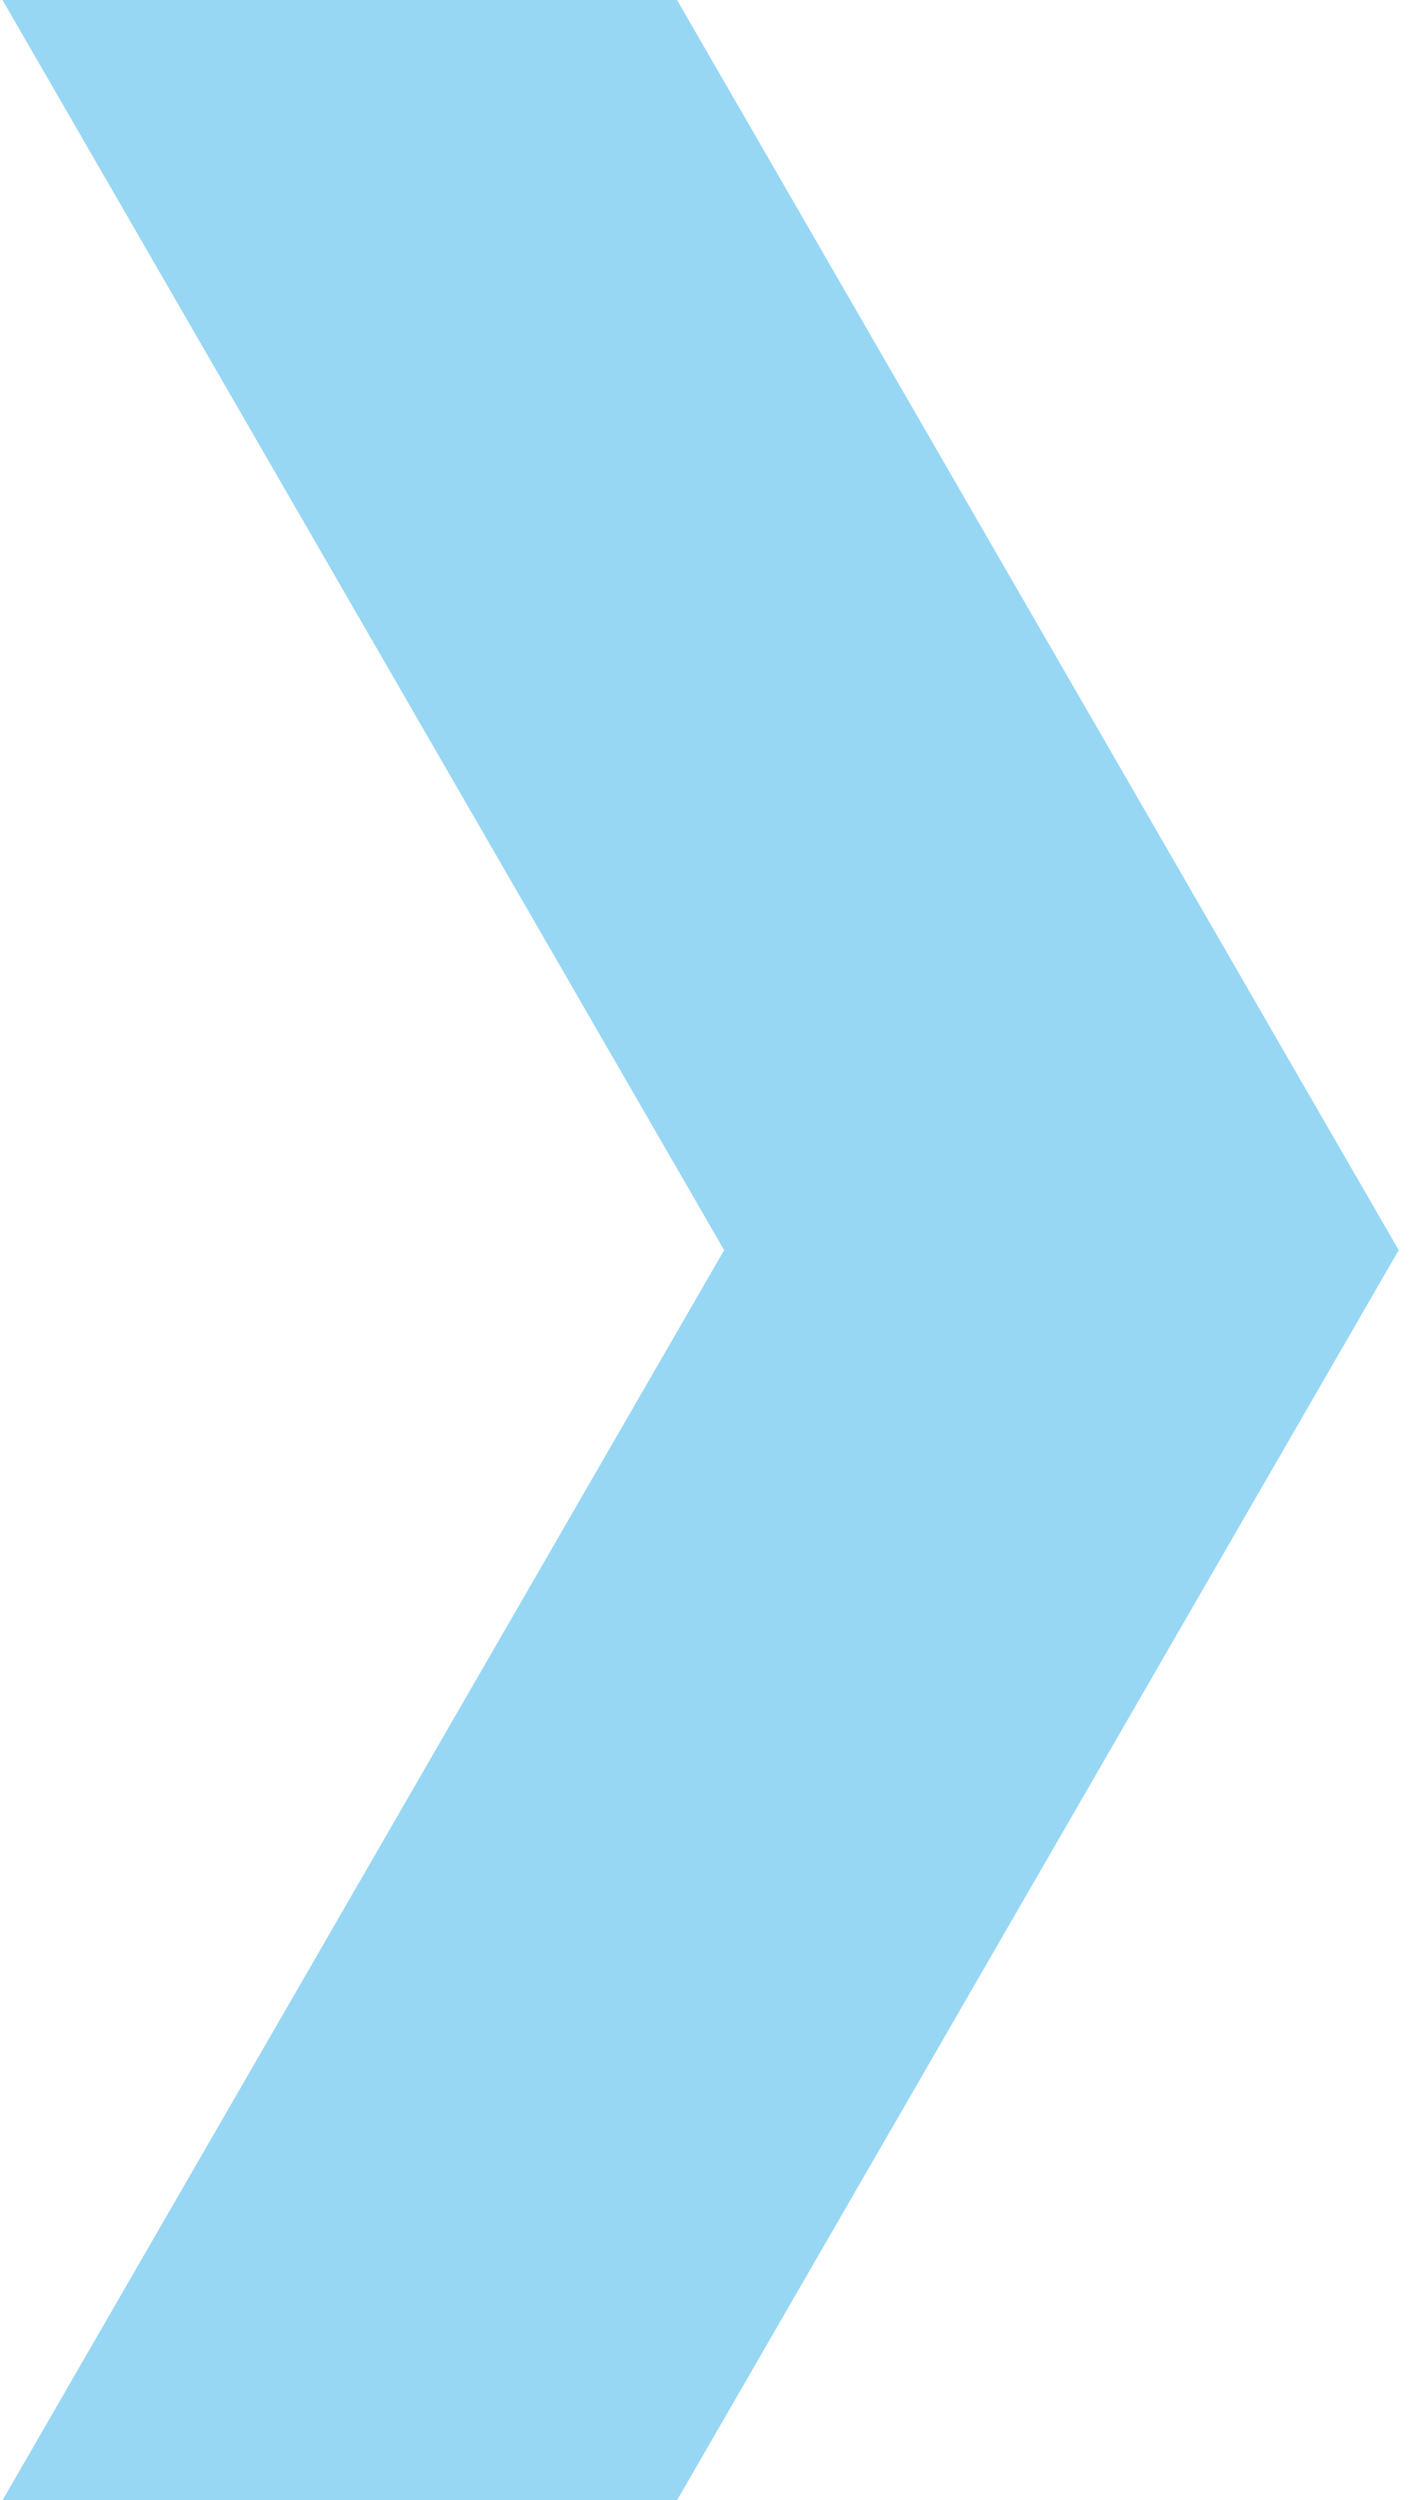
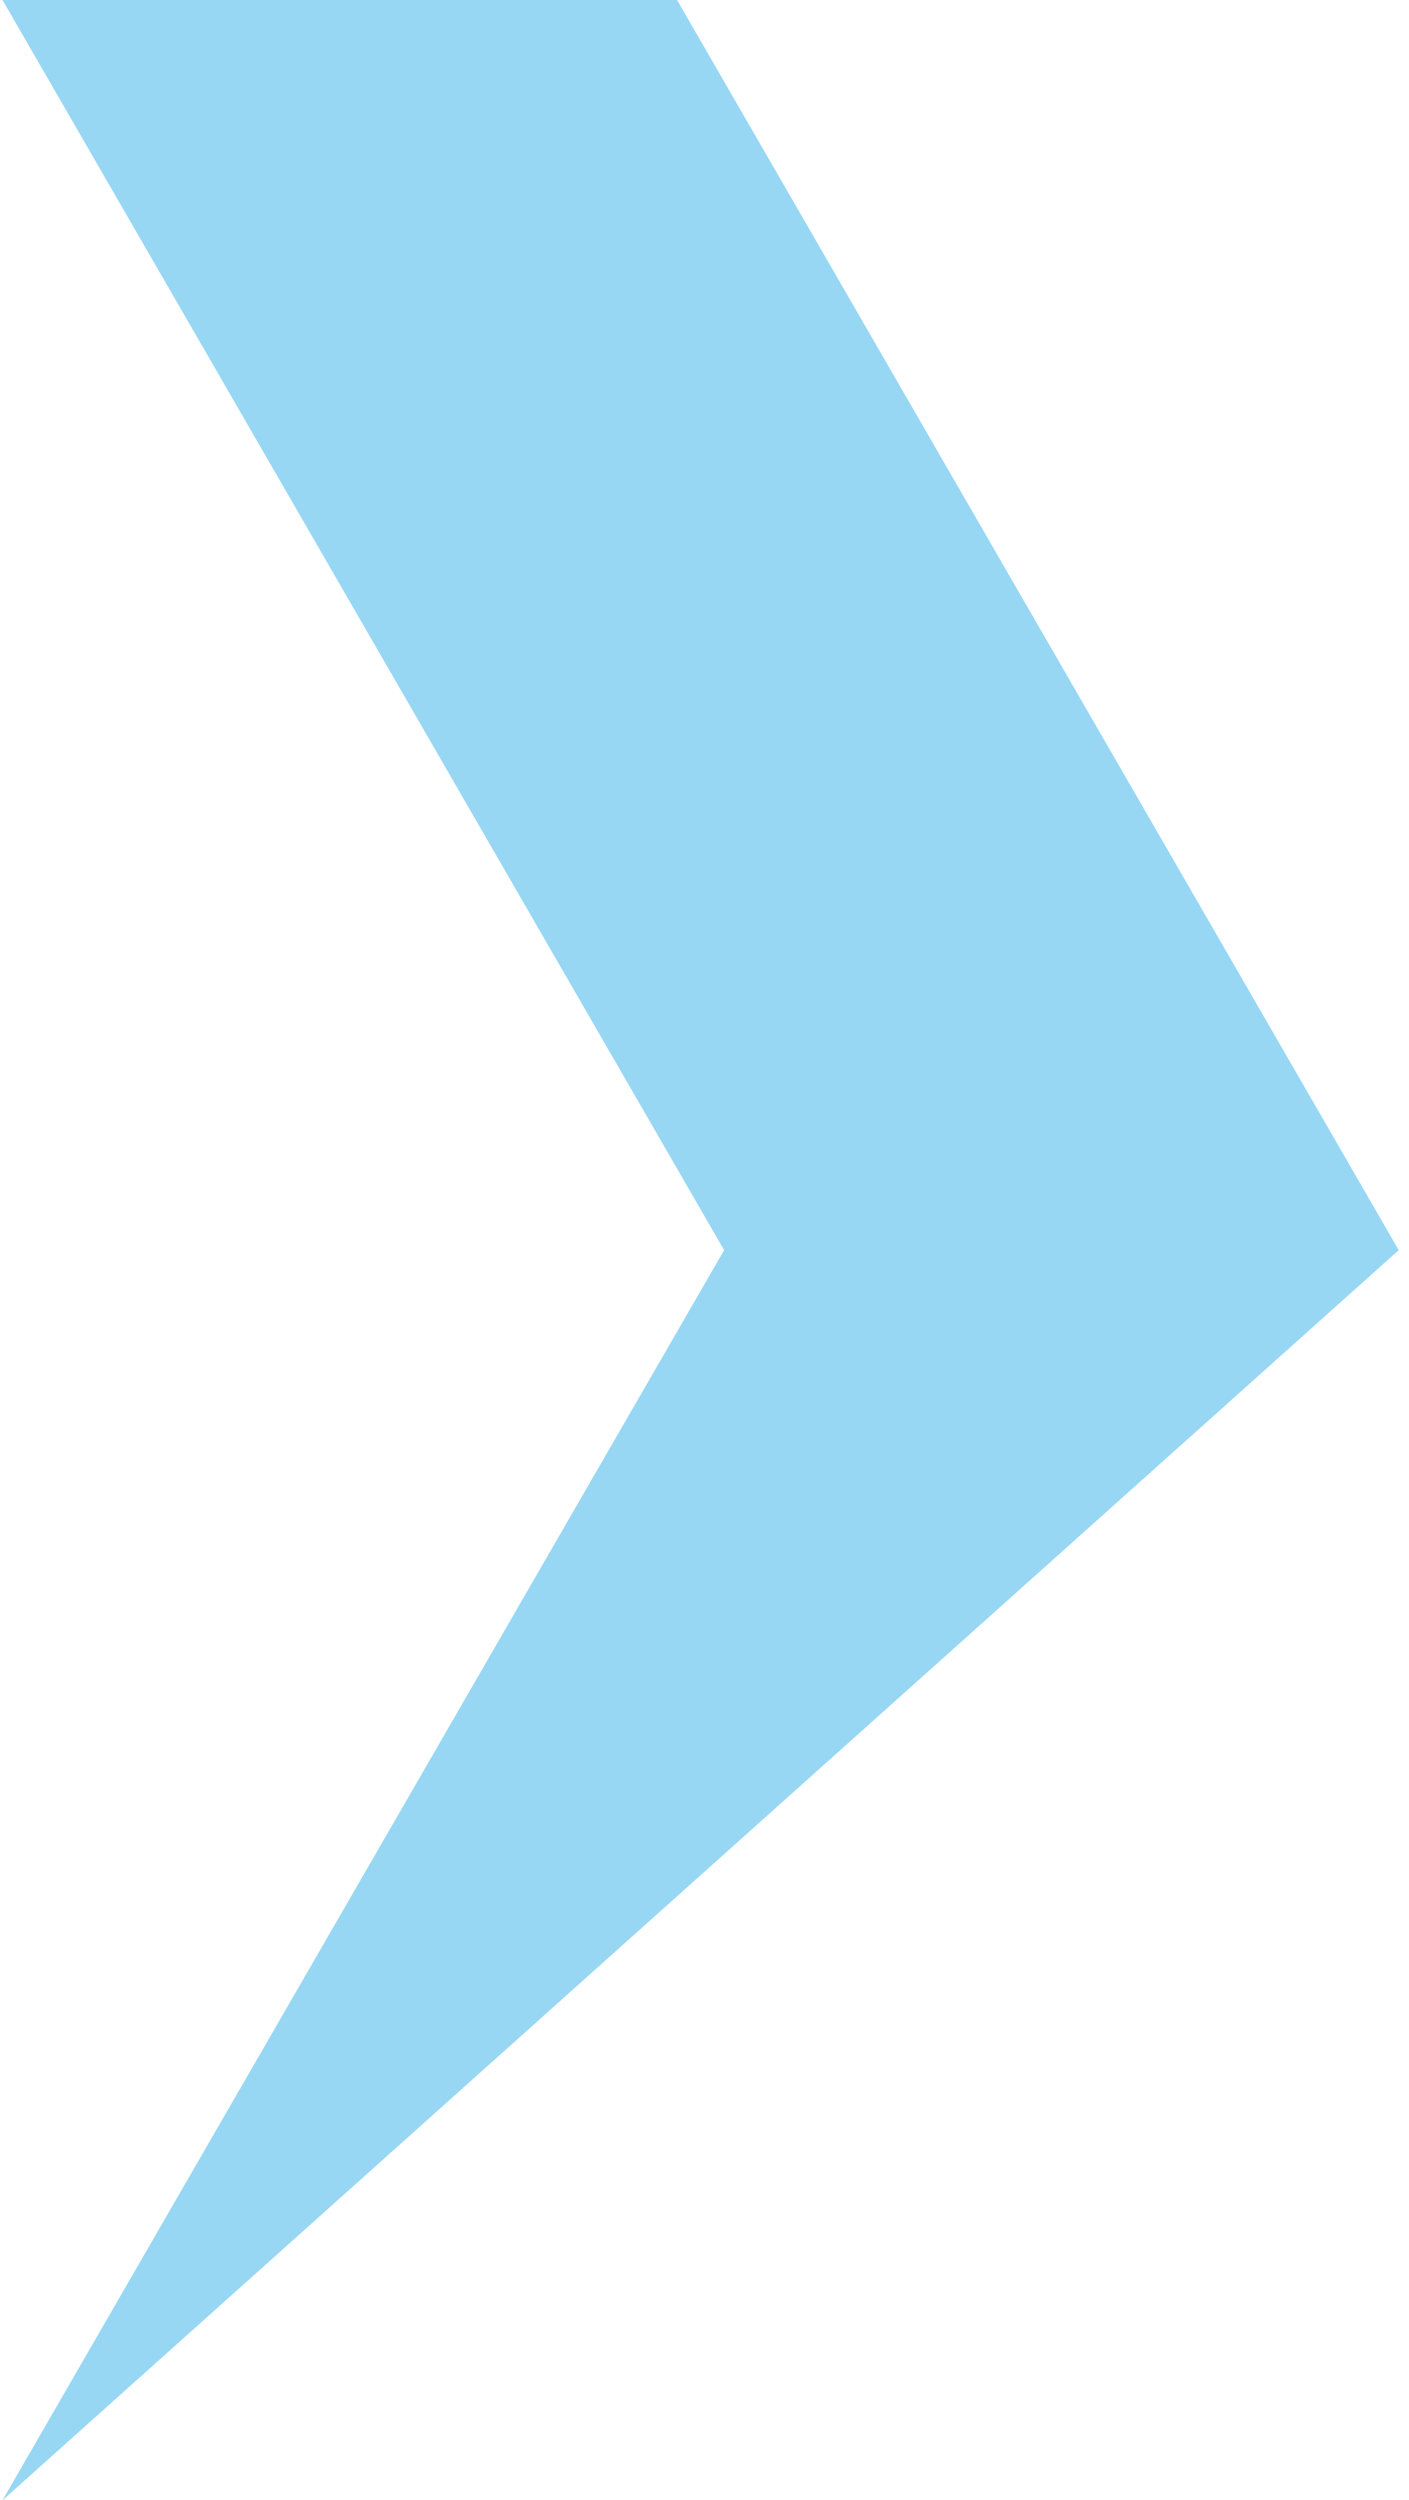
<svg xmlns="http://www.w3.org/2000/svg" width="124" height="220" viewBox="0 0 124 220" fill="none">
-   <path id="Vector" opacity="0.8" d="M59.584 0H0.22L63.727 110.002L0.22 220H59.584L123.095 110.002L59.584 0Z" fill="#7DCDF1" />
+   <path id="Vector" opacity="0.8" d="M59.584 0H0.22L63.727 110.002L0.22 220L123.095 110.002L59.584 0Z" fill="#7DCDF1" />
</svg>